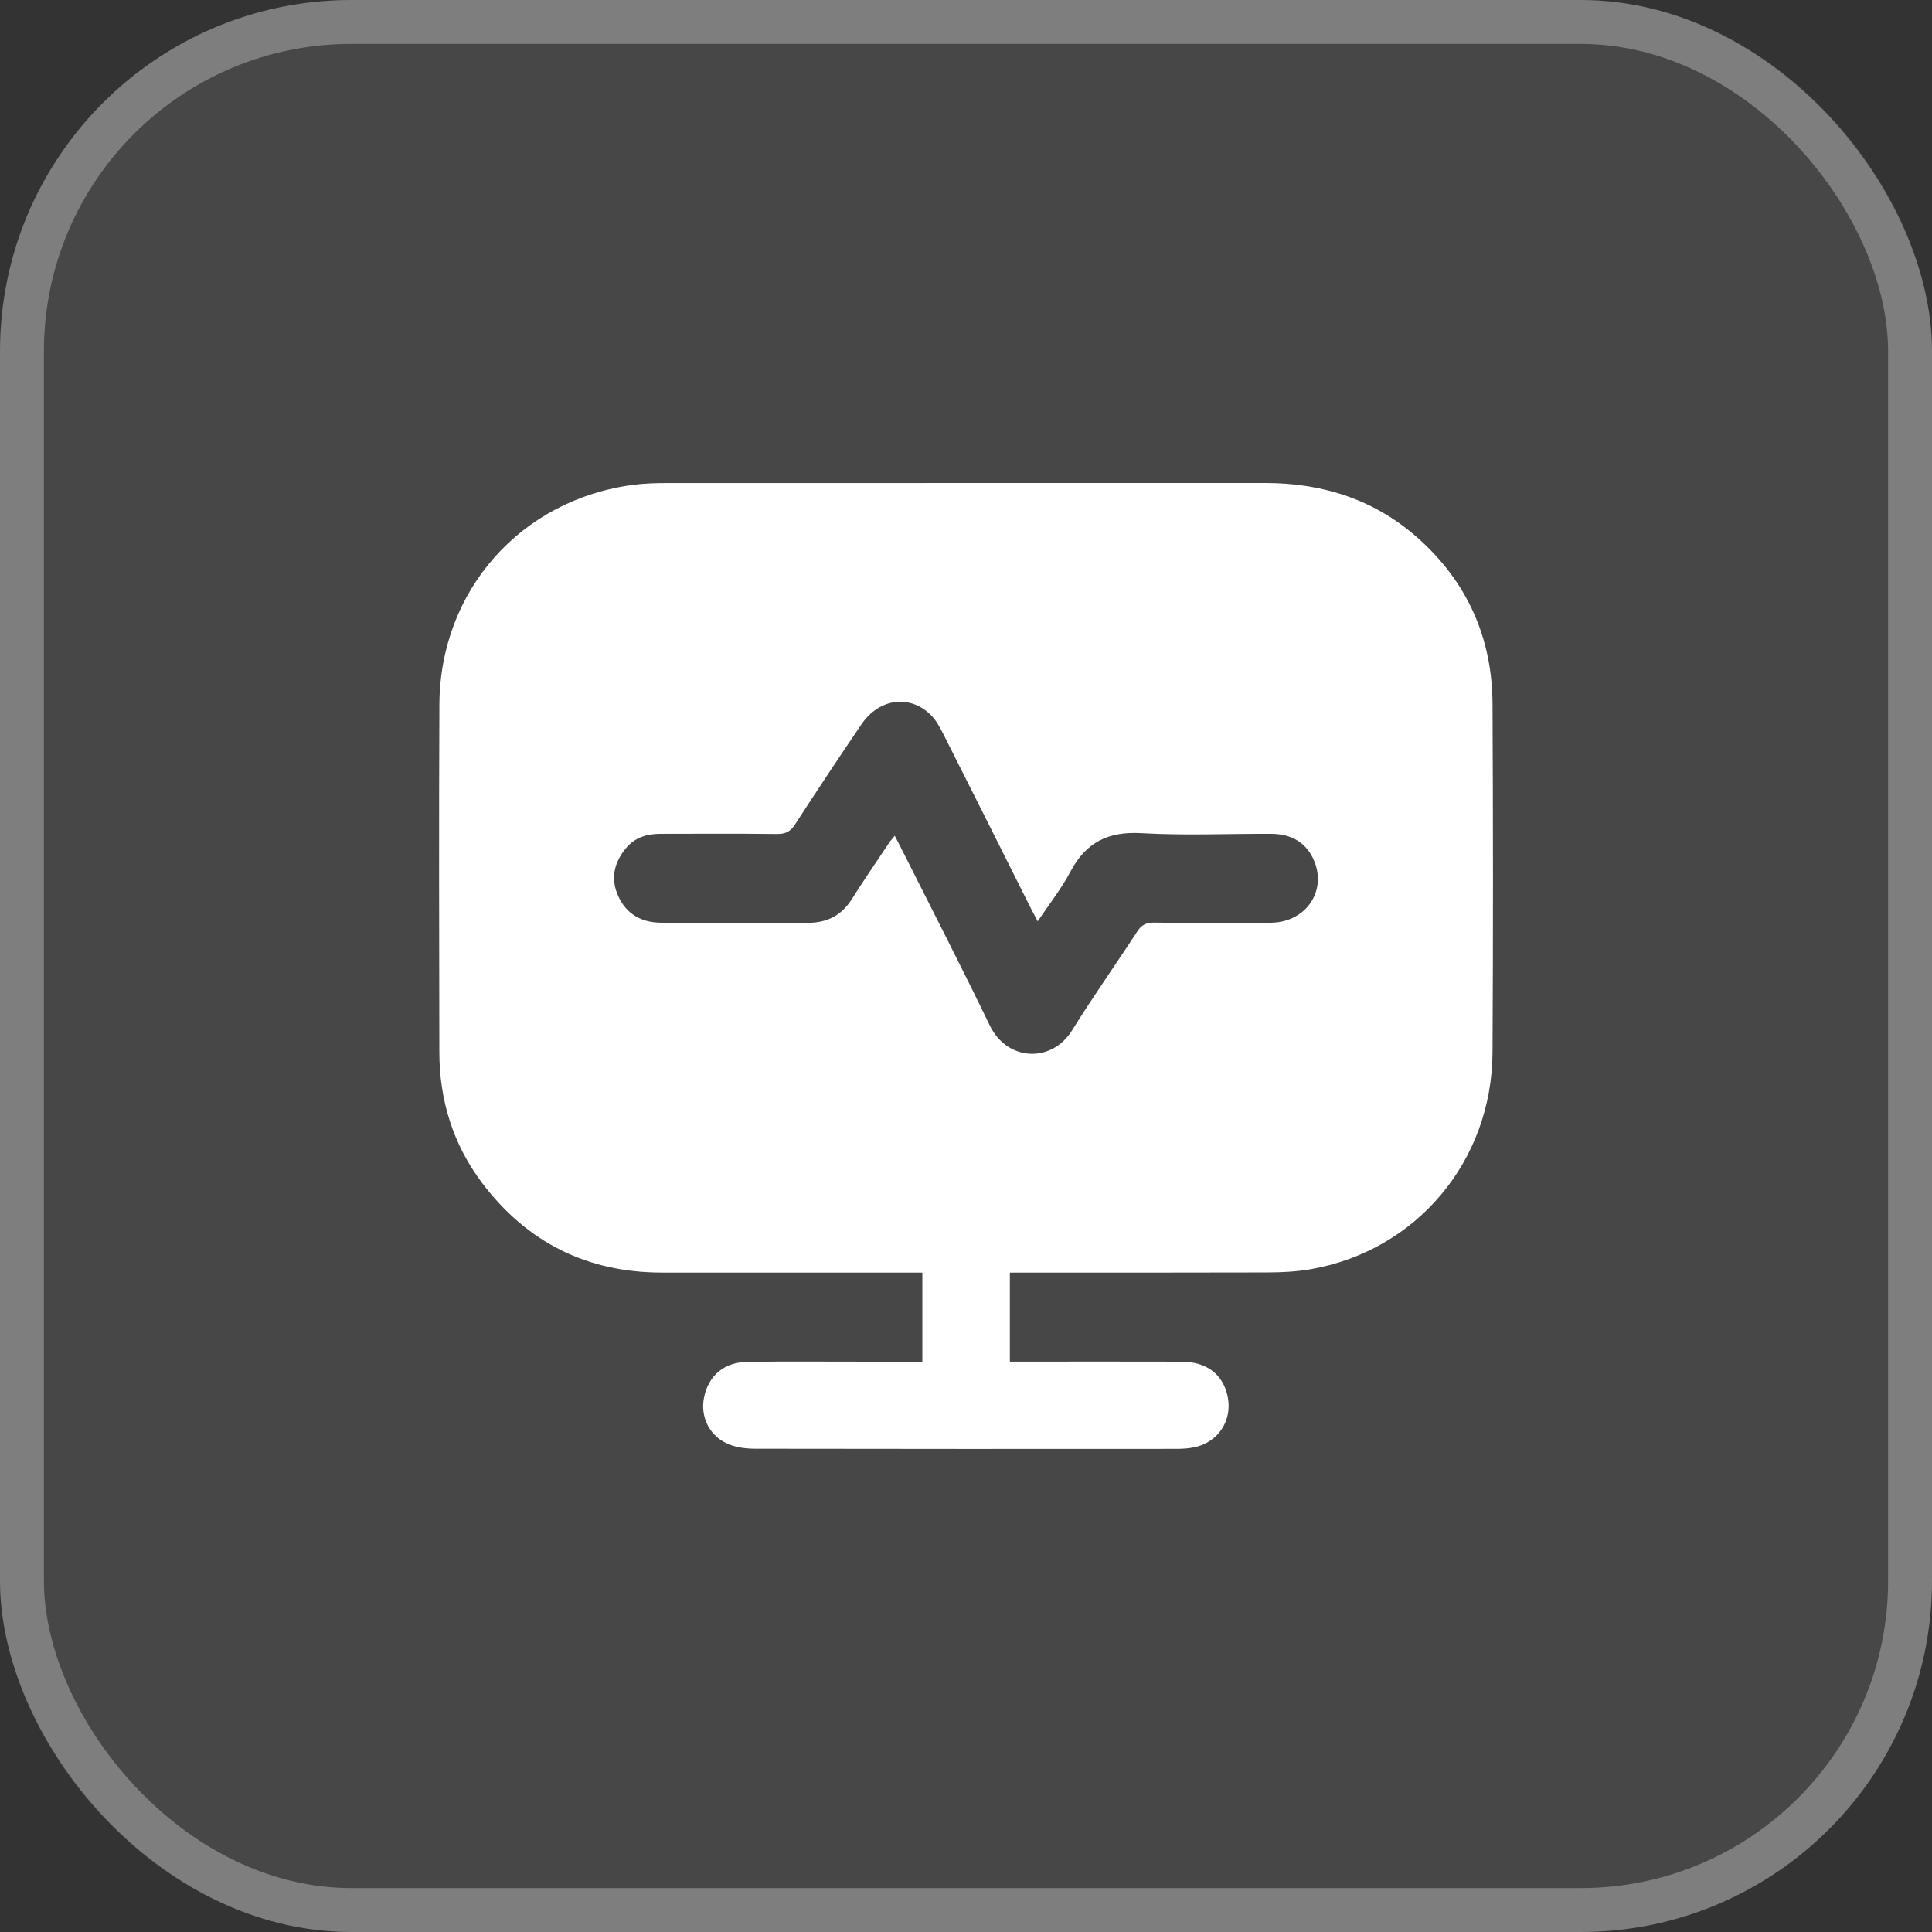
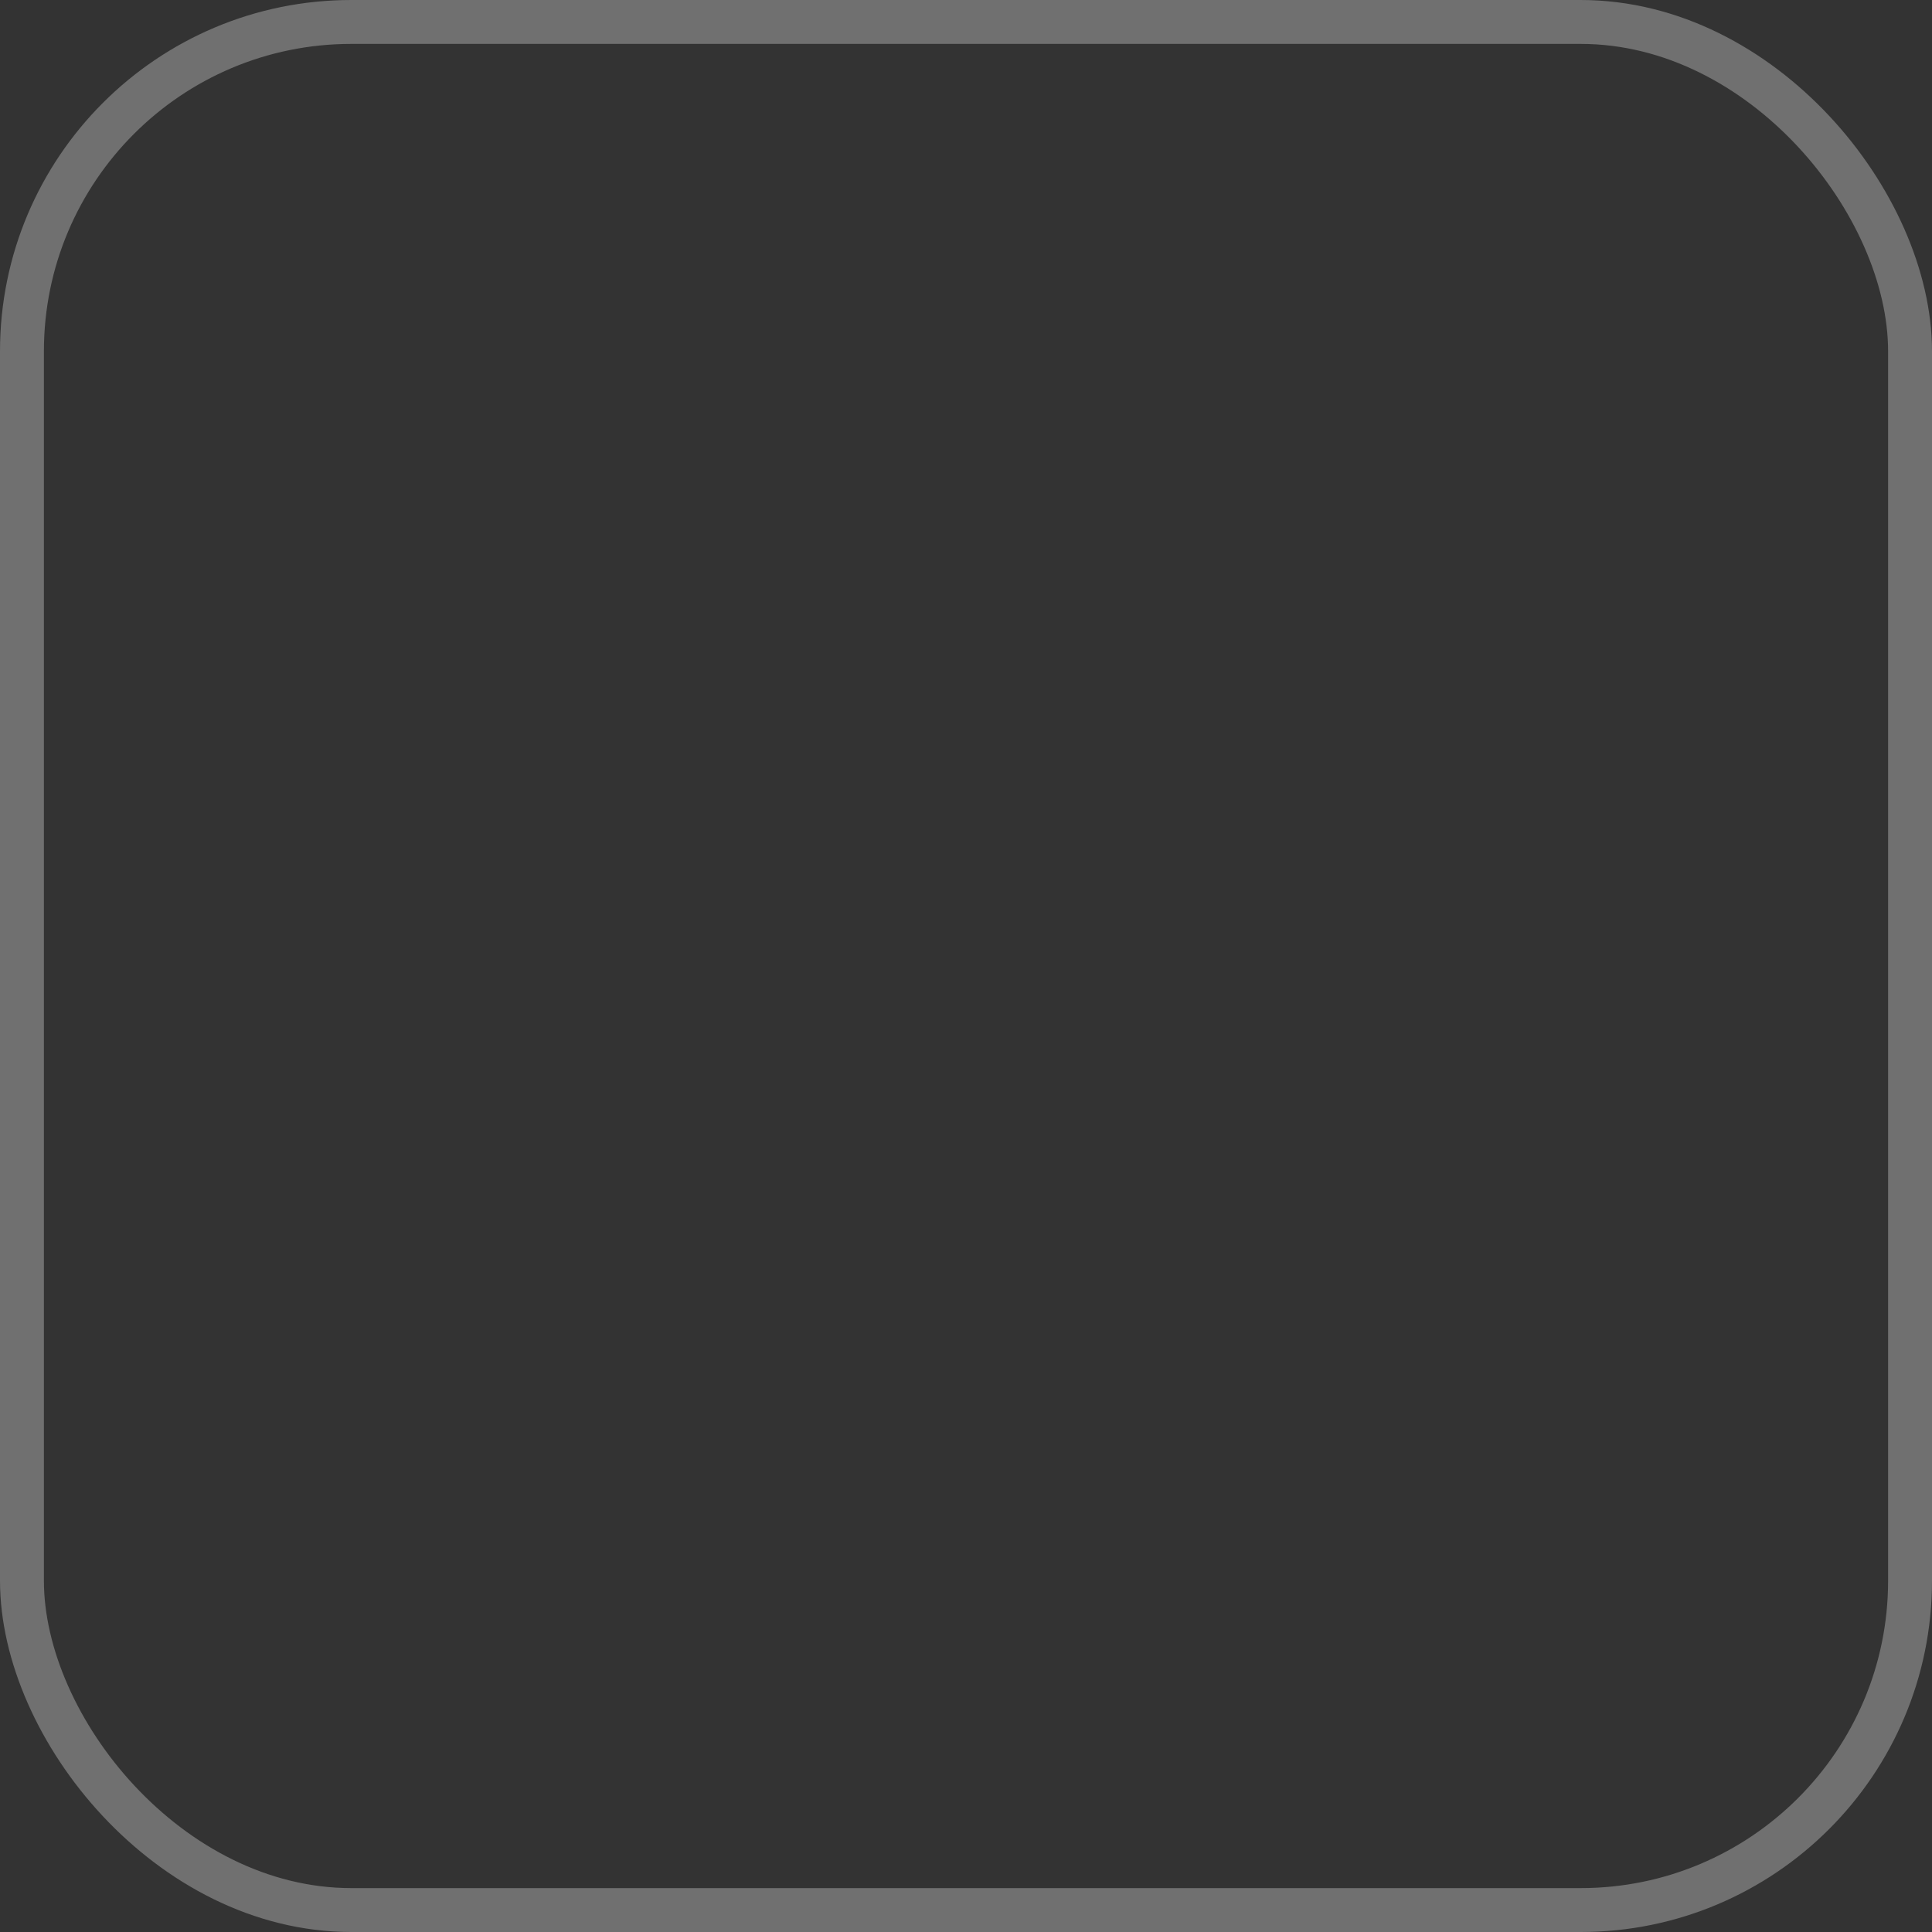
<svg xmlns="http://www.w3.org/2000/svg" width="44" height="44" viewBox="0 0 44 44" fill="none">
  <rect x="0" y="0" width="44" height="44" fill="#333333" stroke="none" />
-   <rect width="44" height="44" rx="8" fill="white" fill-opacity="0.1" />
  <rect x="0.5" y="0.5" width="43" height="43" rx="7.5" stroke="white" stroke-opacity="0.3" />
  <g clip-path="url(#clip0_11212_5920)">
-     <path d="M21.006 31.011V28.982C20.907 28.982 20.817 28.982 20.727 28.982C18.843 28.982 16.959 28.982 15.076 28.982C13.364 28.982 11.989 28.288 10.968 26.925C10.317 26.055 10.008 25.055 10.006 23.968C10.001 21.327 9.995 18.686 10.007 16.044C10.019 13.449 11.862 11.374 14.429 11.041C14.677 11.009 14.928 11.002 15.178 11.001C19.726 11 24.274 11 28.822 11C30.138 11 31.323 11.385 32.308 12.268C33.418 13.263 33.983 14.53 33.991 16.022C34.004 18.671 34.006 21.32 33.991 23.969C33.978 26.444 32.262 28.483 29.854 28.905C29.525 28.963 29.186 28.978 28.851 28.979C26.999 28.985 25.147 28.982 23.295 28.982H22.999V31.01C23.094 31.01 23.185 31.01 23.276 31.01C24.488 31.01 25.698 31.007 26.91 31.011C27.486 31.013 27.86 31.305 27.961 31.815C28.069 32.358 27.736 32.857 27.189 32.963C27.059 32.989 26.925 32.997 26.793 32.997C23.597 32.999 20.401 33 17.204 32.994C17.005 32.994 16.794 32.969 16.61 32.898C16.17 32.725 15.946 32.286 16.032 31.839C16.131 31.325 16.491 31.019 17.042 31.014C17.933 31.004 18.824 31.011 19.715 31.011C20.136 31.011 20.557 31.011 21.006 31.011ZM23.633 20.982C23.577 20.877 23.537 20.804 23.499 20.73C22.828 19.392 22.158 18.052 21.483 16.716C21.406 16.564 21.321 16.406 21.204 16.288C20.727 15.81 20.024 15.901 19.621 16.493C19.107 17.248 18.602 18.011 18.106 18.777C18 18.942 17.885 18.996 17.692 18.994C16.809 18.983 15.926 18.989 15.044 18.99C14.735 18.99 14.457 19.071 14.252 19.322C13.982 19.651 13.9 20.015 14.082 20.412C14.271 20.828 14.621 21.012 15.06 21.014C16.177 21.022 17.293 21.019 18.411 21.016C18.829 21.015 19.161 20.853 19.393 20.487C19.669 20.052 19.96 19.627 20.246 19.199C20.282 19.145 20.326 19.099 20.378 19.034C20.429 19.132 20.466 19.202 20.5 19.271C21.183 20.631 21.88 21.984 22.542 23.354C22.937 24.172 23.951 24.217 24.416 23.465C24.889 22.702 25.409 21.969 25.898 21.217C25.994 21.07 26.095 21.011 26.275 21.012C27.166 21.023 28.056 21.025 28.947 21.014C29.723 21.005 30.206 20.324 29.941 19.636C29.78 19.217 29.442 18.992 28.953 18.99C27.969 18.986 26.982 19.032 26.001 18.975C25.244 18.931 24.732 19.179 24.379 19.85C24.174 20.239 23.895 20.59 23.634 20.982L23.633 20.982Z" fill="white" />
-   </g>
+     </g>
  <defs>
    <clipPath id="clip0_11212_5920">
-       <rect width="24" height="21.999" fill="white" transform="translate(10 11)" />
-     </clipPath>
+       </clipPath>
  </defs>
</svg>